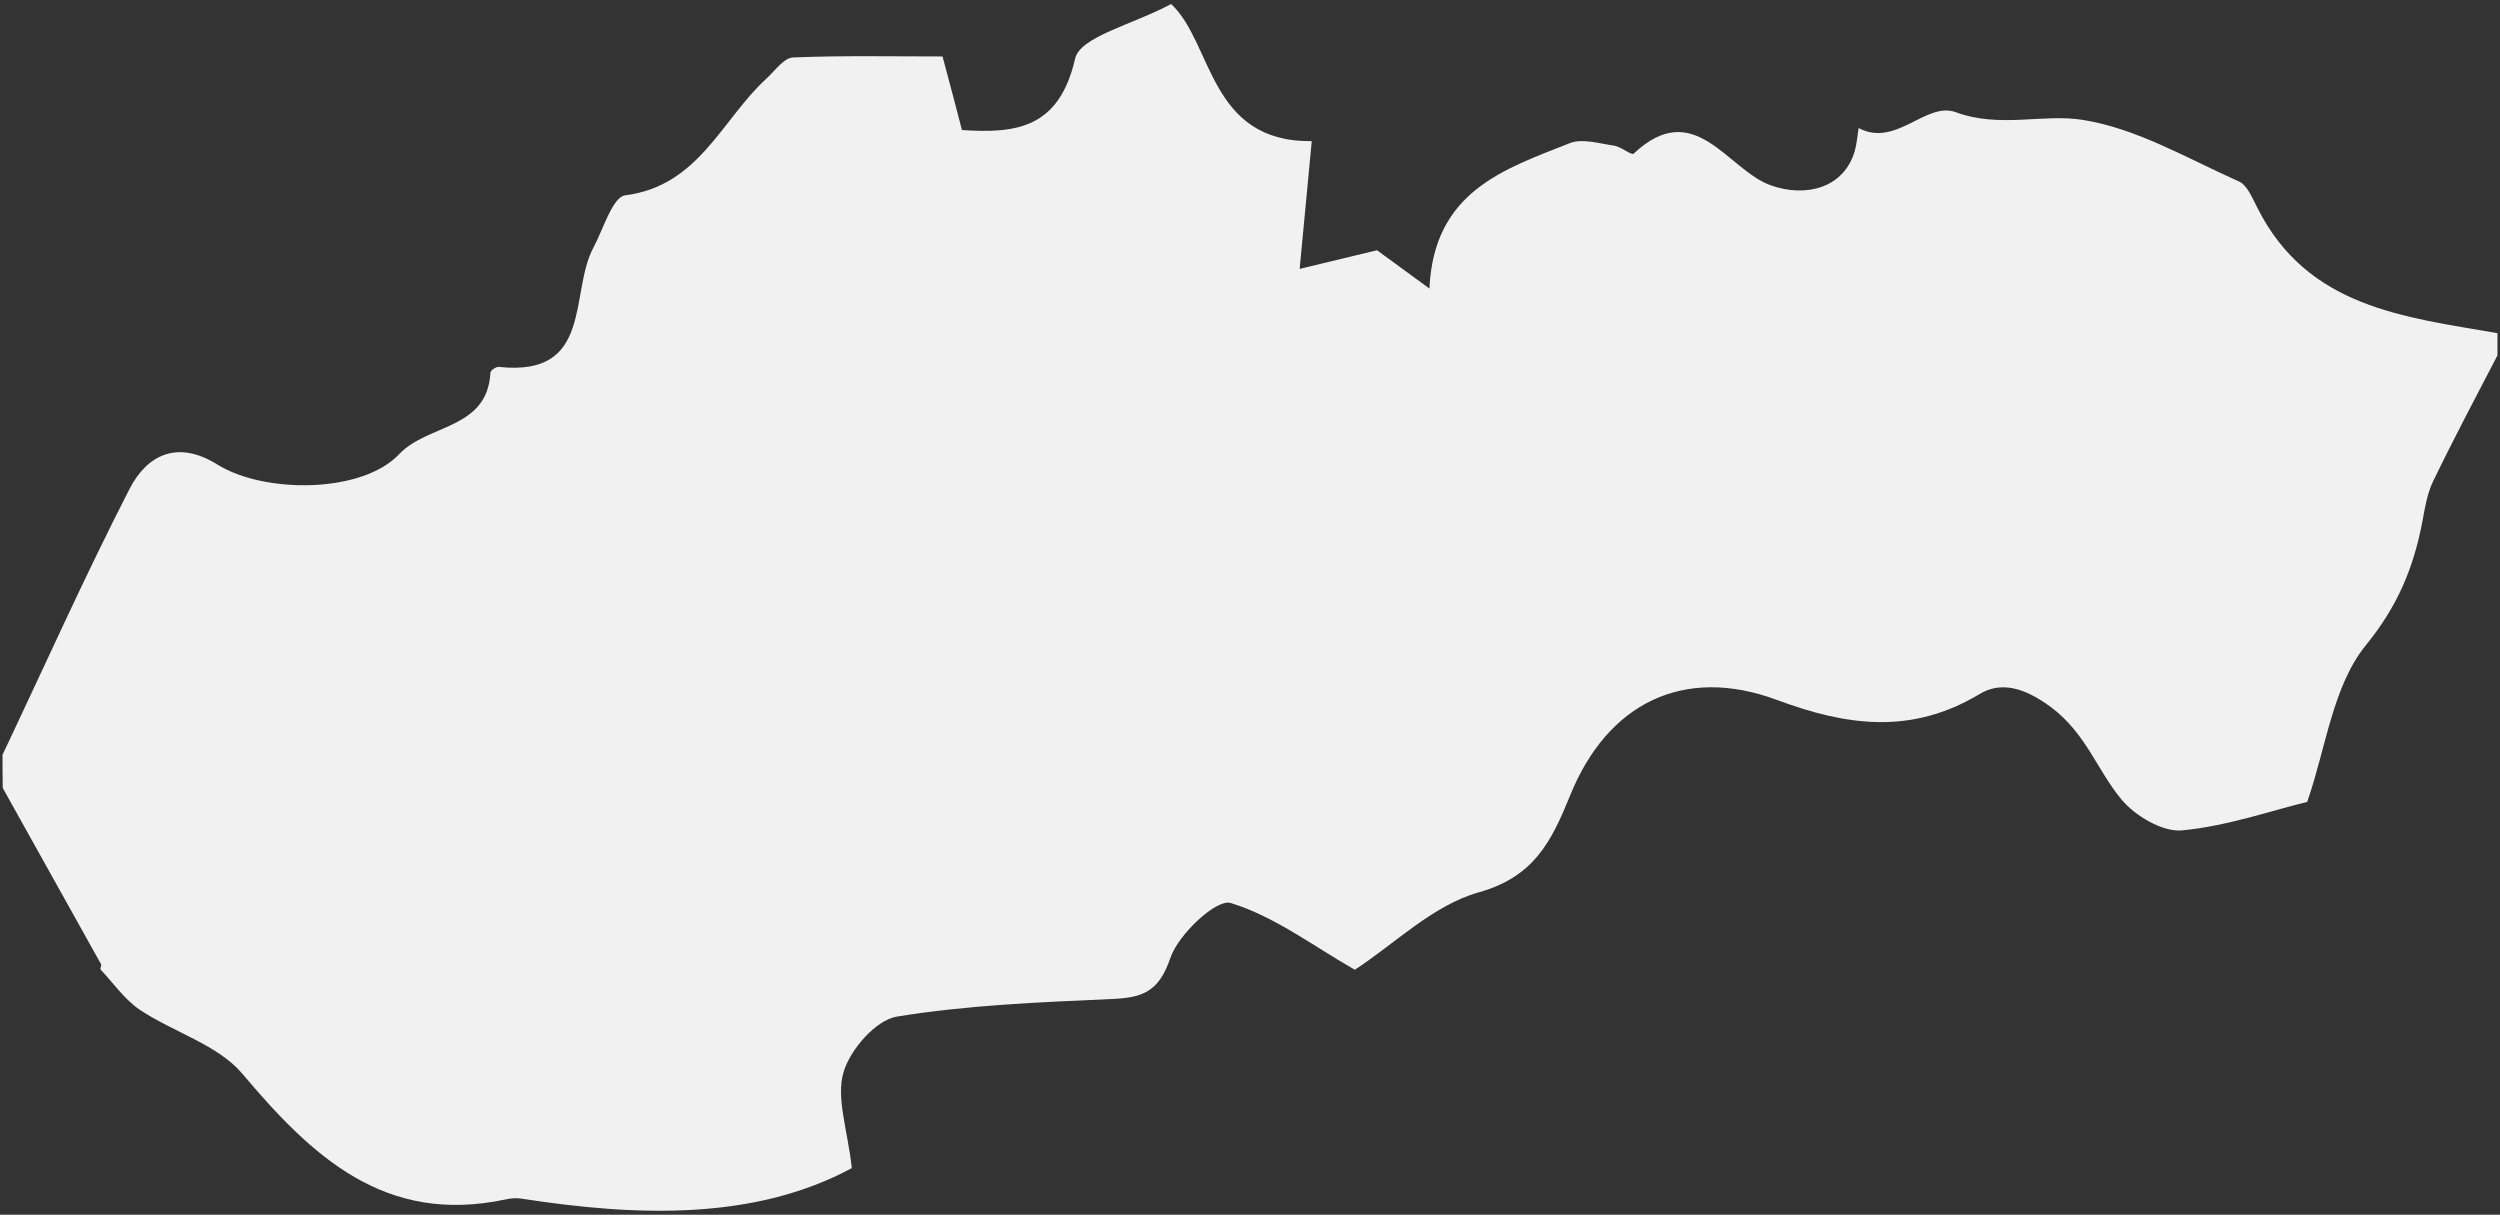
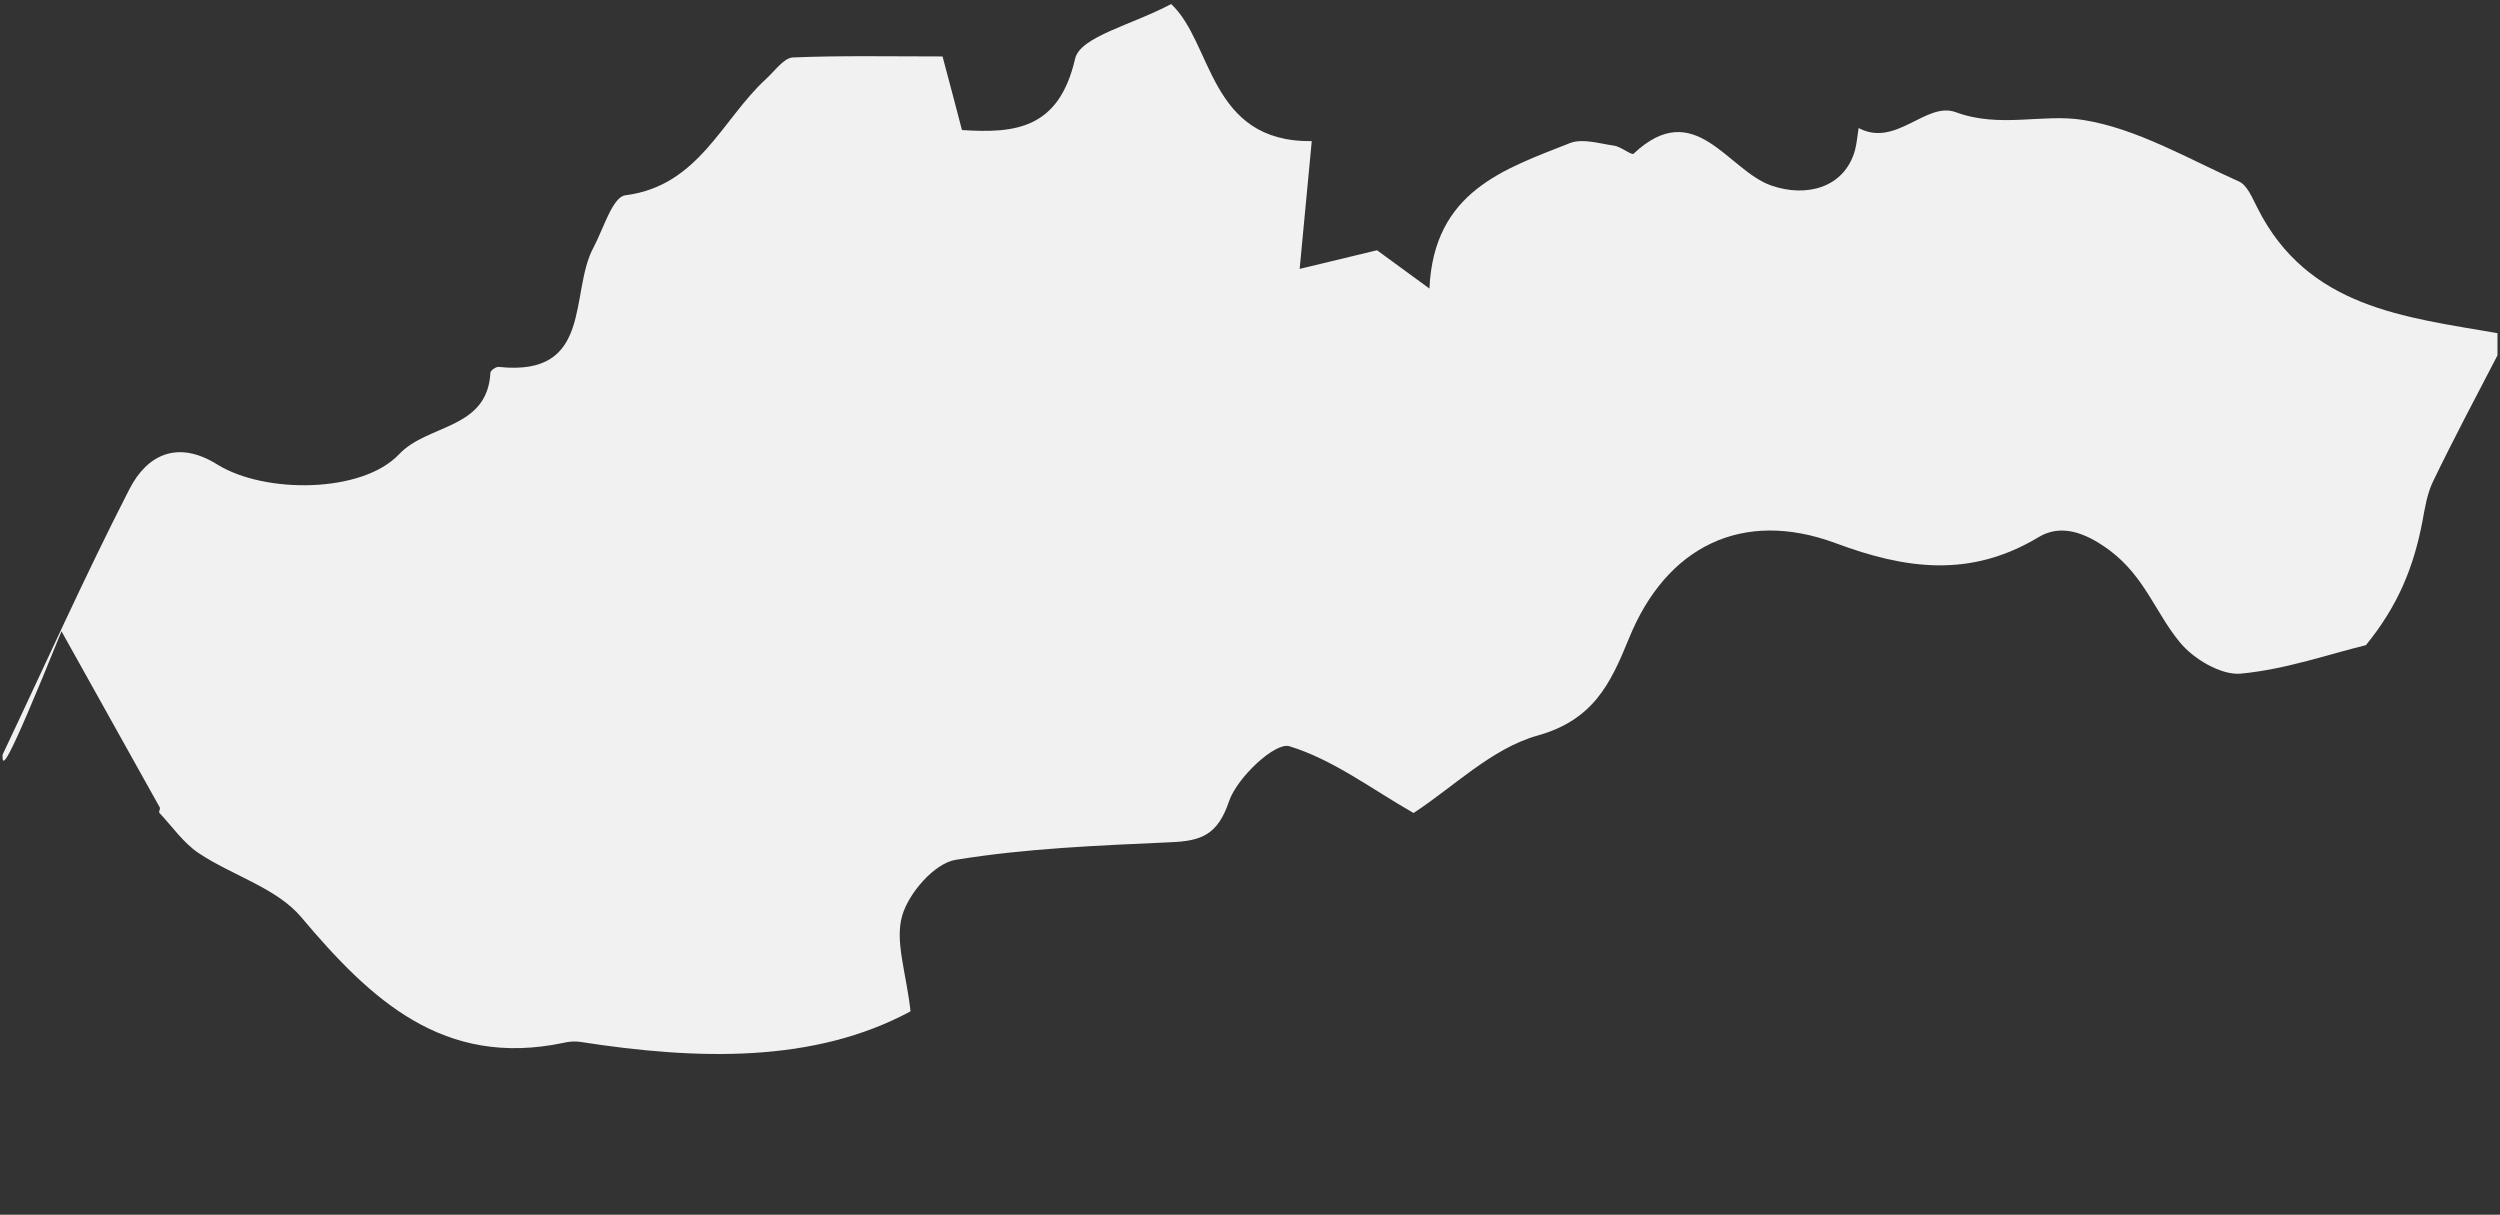
<svg xmlns="http://www.w3.org/2000/svg" version="1.1" id="Layer_1" x="0px" y="0px" viewBox="0 0 992 482" style="enable-background:new 0 0 992 482;" xml:space="preserve">
  <rect x="0" y="0" width="992" height="482" fill="#333333" stroke="none" />
  <style type="text/css">
	.st0{fill:#F1F1F2;}
</style>
  <g>
    <g>
-       <path class="st0" d="M1,299.5c16.7-35.2,32.6-70.8,50.4-105.5c7-13.6,19.1-19.5,34.8-9.7c18.8,11.7,57.5,11.5,72.2-4.1    c11.3-12,35-9.7,36.2-32.3c0-0.9,2.3-2.5,3.4-2.3c37.6,4,27.8-29.4,37.5-47.4c3.9-7.3,7.6-20.1,12.6-20.7    c29.2-3.7,38.2-30,56-46.3c3.4-3.1,6.9-8.2,10.5-8.4c19.2-0.8,38.5-0.4,59.4-0.4c2.6,9.7,5.1,19.2,7.7,29.2    c21.3,1.4,38.5-0.5,44.9-28.3c2-8.8,22.6-13.4,38.1-21.7c16.6,15.4,14.9,54.9,55.8,54.4c-1.5,16.1-3,31.4-4.8,50.7    c9.1-2.2,18.5-4.5,30.7-7.4c3.7,2.7,10.4,7.6,20.8,15.2c1.7-38.6,29.7-47.4,55.7-57.7c5-2,11.8,0.2,17.6,1    c2.7,0.4,6.9,3.9,7.7,3.2c24.3-22.9,37.2,6.5,54.6,12.6c14,4.9,29,0.9,33.2-13.8c0.8-2.9,1-6,1.5-9c14.8,7.9,26.7-10.6,38.5-6.3    c17.5,6.5,34.6,0.5,50.6,3.1C847.9,51,868,62.9,888.4,72c3.4,1.5,5.4,6.8,7.4,10.6c19.9,39.5,58.3,43.2,95.2,49.6    c0,2.9,0,5.9,0,8.8c-8.6,16.6-17.4,33.1-25.5,49.9c-2.4,4.9-3.3,10.6-4.3,16.1c-3.5,18.2-9.7,33.4-22.4,49    c-13.2,16.2-15.9,41-23.3,62.2c-14.1,3.4-31.7,9.6-49.7,11.3c-7.7,0.7-18.7-5.8-24.1-12.4c-9.6-11.6-13.9-25.9-27.6-36.3    c-10.8-8.1-20.2-10.5-28.6-5.4c-27,16.2-52.6,12.7-80.5,2.3c-36.7-13.6-67.1,1.1-82,38c-7.3,17.9-14.1,32.2-36.3,38.4    c-18.1,5.1-33.3,20.4-49.1,30.7c-16.5-9.4-31.9-21.2-49.3-26.5c-5.6-1.7-20.7,12.4-23.9,21.8c-4.5,13.4-11,15.8-23.2,16.3    c-28.6,1.3-57.3,2.4-85.4,7c-8.3,1.4-18.5,13.1-21.1,22.1c-3,10.2,1.6,22.6,3.3,38c-38.2,20.6-84.3,19.4-131.2,12.1    c-2.1-0.3-4.4-0.1-6.5,0.4c-47.6,10-76.4-17-104.1-49.9c-9.8-11.6-27.4-16.5-40.7-25.4c-6.1-4.1-10.5-10.6-15.6-16    c-0.3-0.3,0.5-1.6,0.2-2.1c-13-23.3-26-46.6-39-69.9C1,308.3,1,303.9,1,299.5z" />
+       <path class="st0" d="M1,299.5c16.7-35.2,32.6-70.8,50.4-105.5c7-13.6,19.1-19.5,34.8-9.7c18.8,11.7,57.5,11.5,72.2-4.1    c11.3-12,35-9.7,36.2-32.3c0-0.9,2.3-2.5,3.4-2.3c37.6,4,27.8-29.4,37.5-47.4c3.9-7.3,7.6-20.1,12.6-20.7    c29.2-3.7,38.2-30,56-46.3c3.4-3.1,6.9-8.2,10.5-8.4c19.2-0.8,38.5-0.4,59.4-0.4c2.6,9.7,5.1,19.2,7.7,29.2    c21.3,1.4,38.5-0.5,44.9-28.3c2-8.8,22.6-13.4,38.1-21.7c16.6,15.4,14.9,54.9,55.8,54.4c-1.5,16.1-3,31.4-4.8,50.7    c9.1-2.2,18.5-4.5,30.7-7.4c3.7,2.7,10.4,7.6,20.8,15.2c1.7-38.6,29.7-47.4,55.7-57.7c5-2,11.8,0.2,17.6,1    c2.7,0.4,6.9,3.9,7.7,3.2c24.3-22.9,37.2,6.5,54.6,12.6c14,4.9,29,0.9,33.2-13.8c0.8-2.9,1-6,1.5-9c14.8,7.9,26.7-10.6,38.5-6.3    c17.5,6.5,34.6,0.5,50.6,3.1C847.9,51,868,62.9,888.4,72c3.4,1.5,5.4,6.8,7.4,10.6c19.9,39.5,58.3,43.2,95.2,49.6    c0,2.9,0,5.9,0,8.8c-8.6,16.6-17.4,33.1-25.5,49.9c-2.4,4.9-3.3,10.6-4.3,16.1c-3.5,18.2-9.7,33.4-22.4,49    c-14.1,3.4-31.7,9.6-49.7,11.3c-7.7,0.7-18.7-5.8-24.1-12.4c-9.6-11.6-13.9-25.9-27.6-36.3    c-10.8-8.1-20.2-10.5-28.6-5.4c-27,16.2-52.6,12.7-80.5,2.3c-36.7-13.6-67.1,1.1-82,38c-7.3,17.9-14.1,32.2-36.3,38.4    c-18.1,5.1-33.3,20.4-49.1,30.7c-16.5-9.4-31.9-21.2-49.3-26.5c-5.6-1.7-20.7,12.4-23.9,21.8c-4.5,13.4-11,15.8-23.2,16.3    c-28.6,1.3-57.3,2.4-85.4,7c-8.3,1.4-18.5,13.1-21.1,22.1c-3,10.2,1.6,22.6,3.3,38c-38.2,20.6-84.3,19.4-131.2,12.1    c-2.1-0.3-4.4-0.1-6.5,0.4c-47.6,10-76.4-17-104.1-49.9c-9.8-11.6-27.4-16.5-40.7-25.4c-6.1-4.1-10.5-10.6-15.6-16    c-0.3-0.3,0.5-1.6,0.2-2.1c-13-23.3-26-46.6-39-69.9C1,308.3,1,303.9,1,299.5z" />
    </g>
  </g>
</svg>